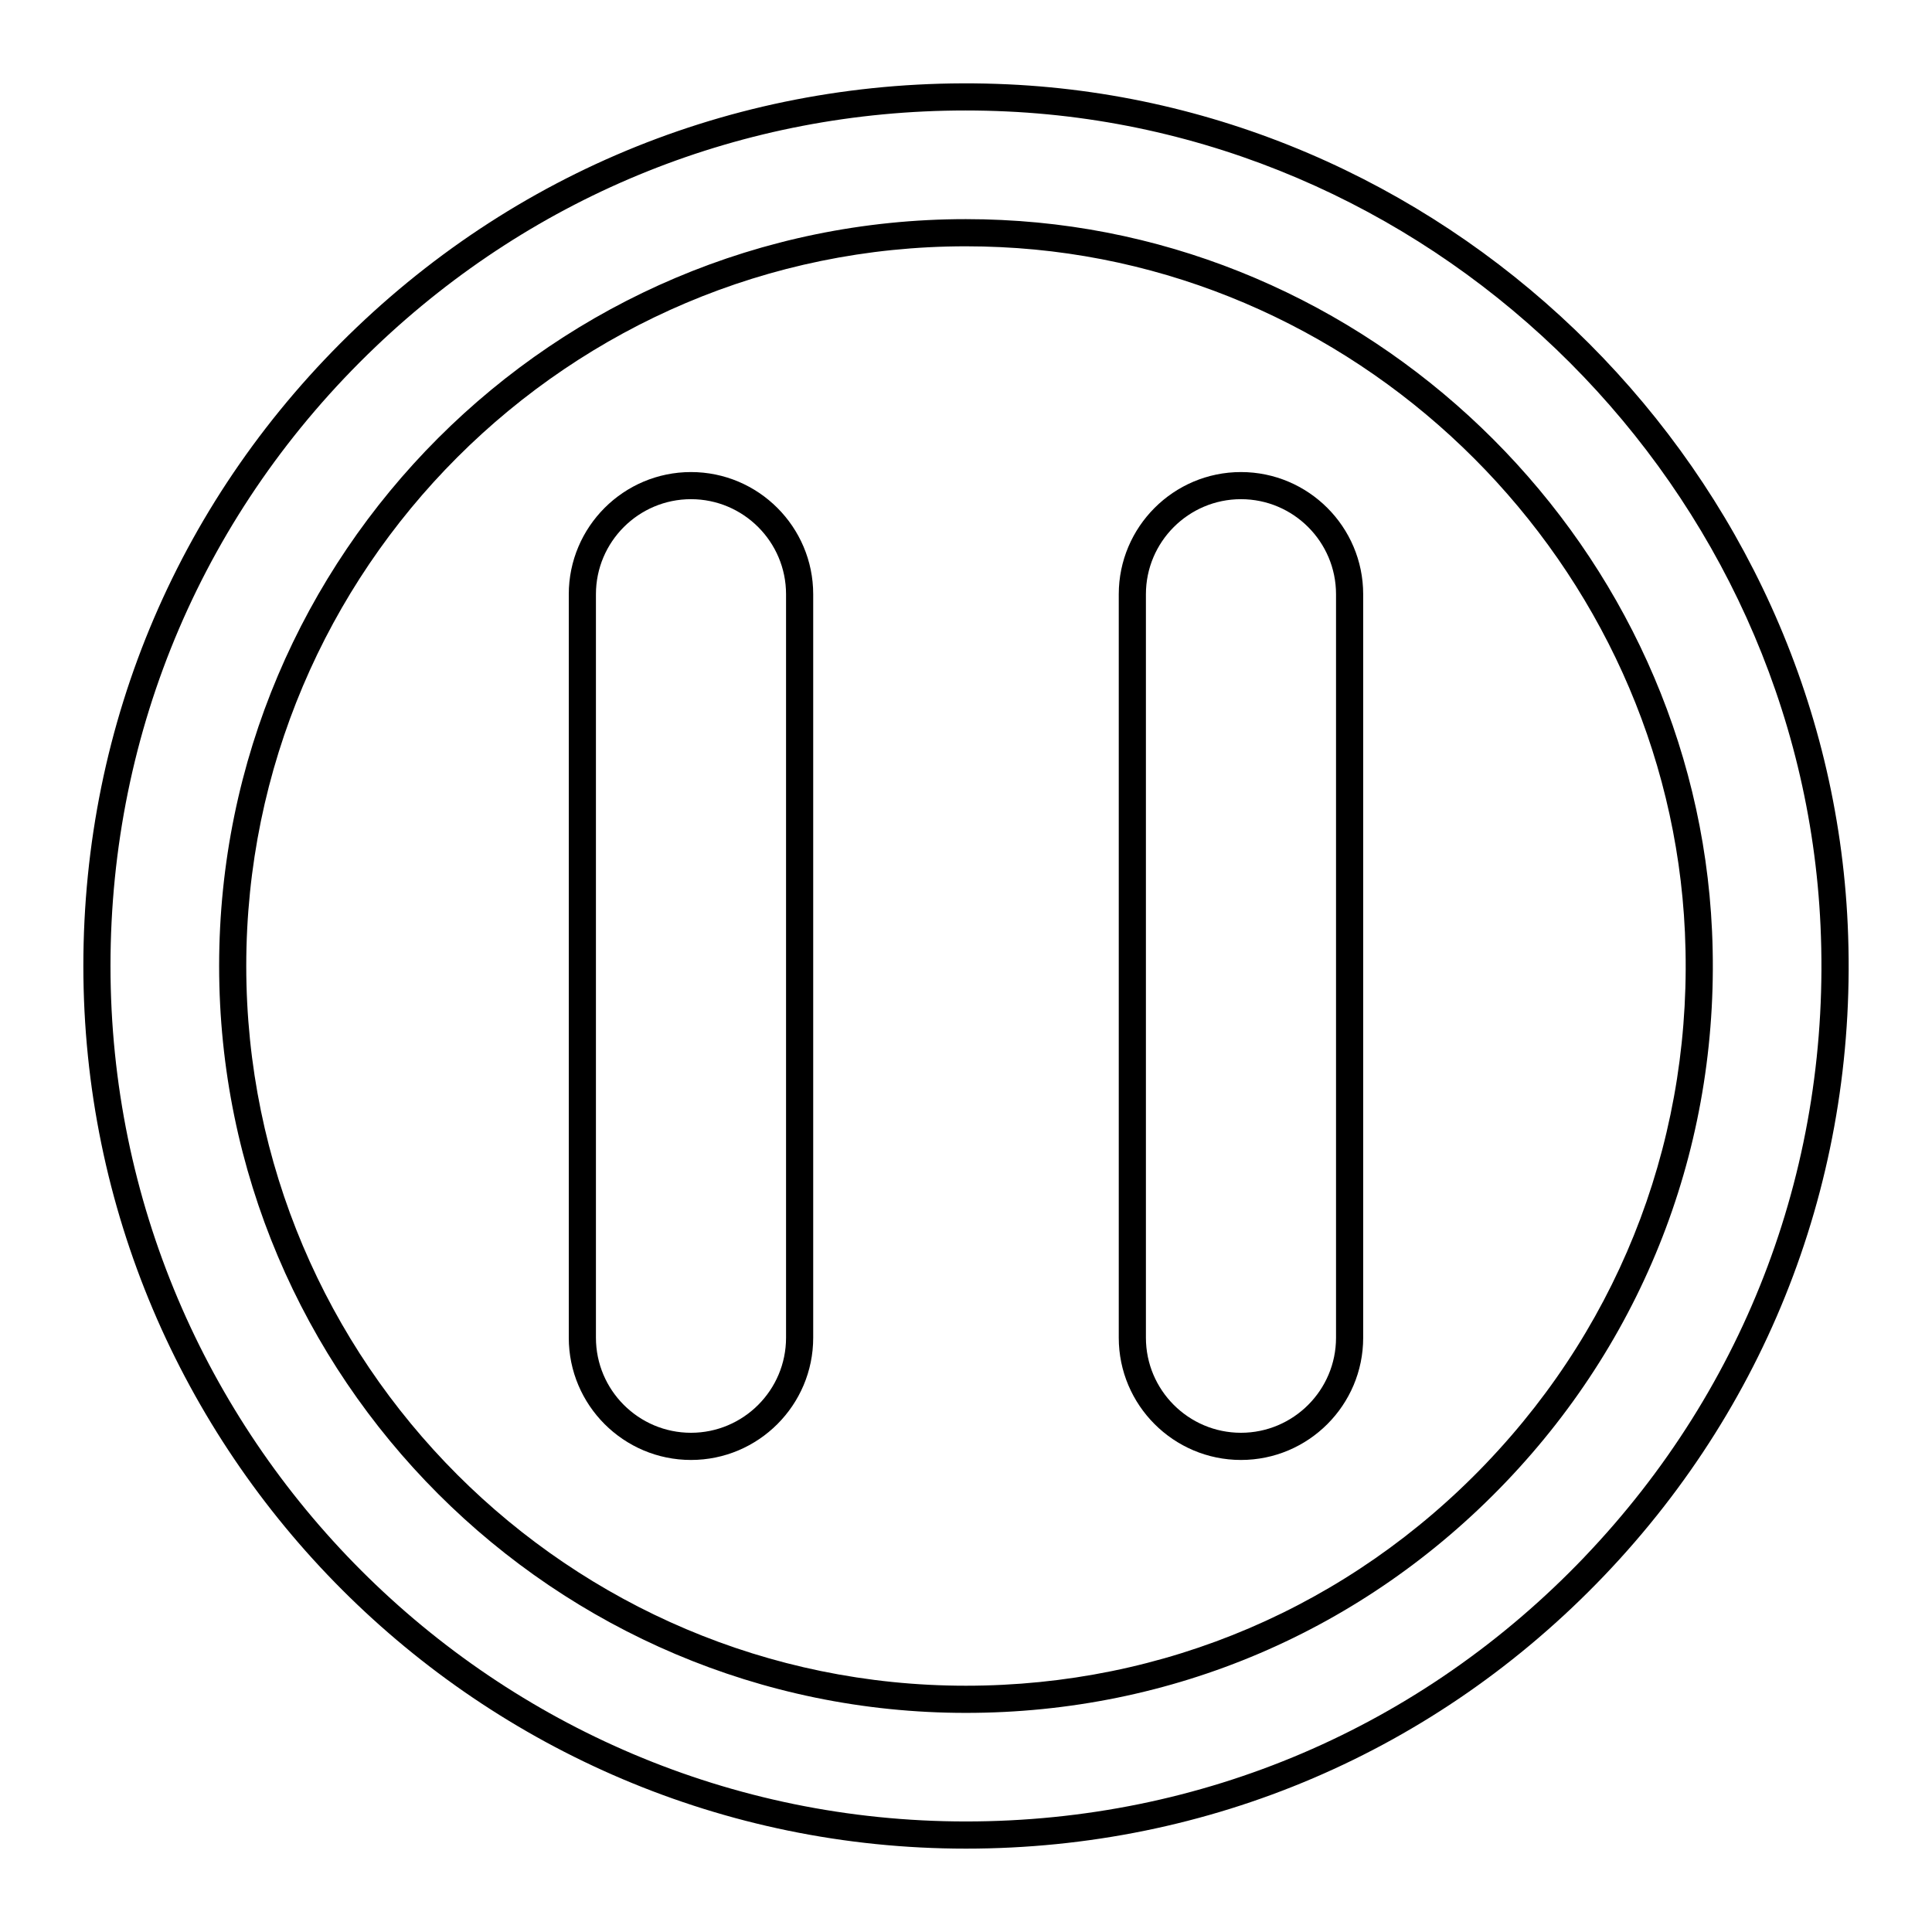
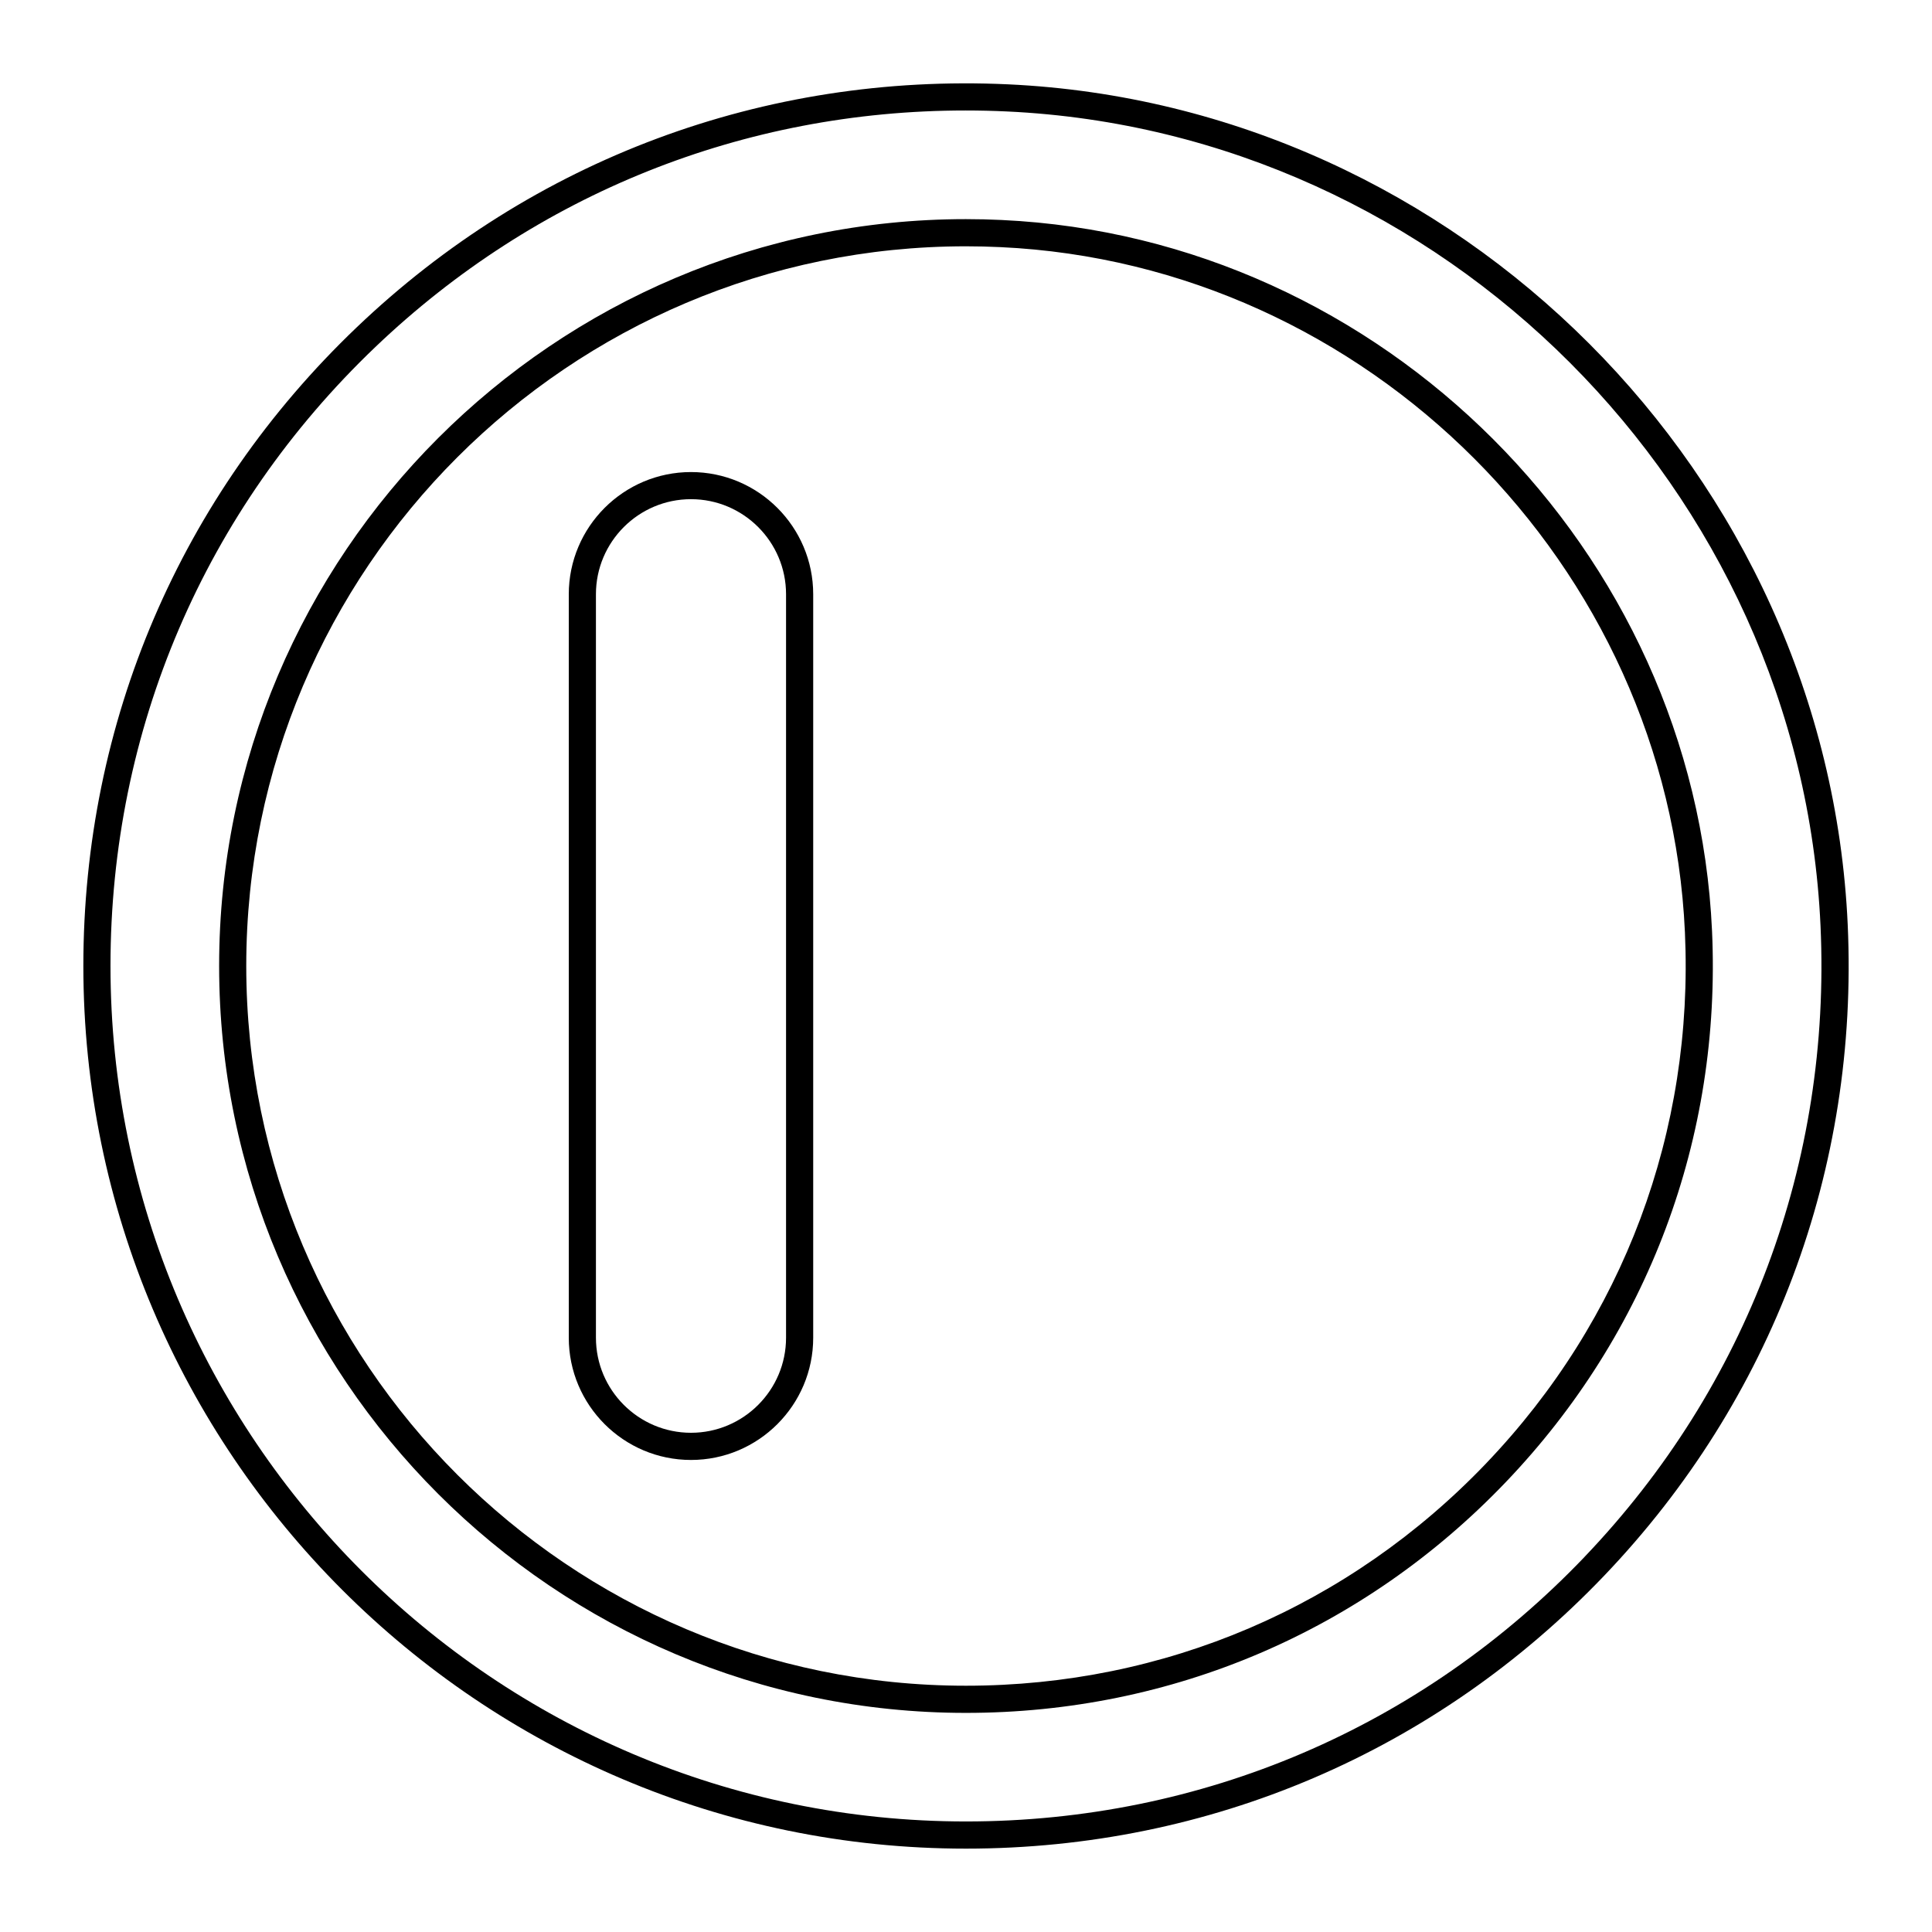
<svg xmlns="http://www.w3.org/2000/svg" fill="#000000" width="800px" height="800px" version="1.1" viewBox="144 144 512 512">
  <g>
    <path d="m327.12 269.1c-17.859 0-32.387 14.527-32.387 32.387v197.03c0 17.859 14.531 32.387 32.387 32.387 17.859 0 32.387-14.527 32.387-32.387v-197.03c0-17.859-14.527-32.387-32.387-32.387zm25.191 229.41c0 13.887-11.301 25.191-25.191 25.191s-25.191-11.301-25.191-25.191v-197.03c0-13.887 11.301-25.191 25.191-25.191s25.191 11.301 25.191 25.191z" />
-     <path d="m472.87 269.1c-17.859 0-32.387 14.527-32.387 32.387v197.03c0 17.859 14.531 32.387 32.387 32.387 17.859 0 32.387-14.527 32.387-32.387v-197.03c0-17.859-14.531-32.387-32.387-32.387zm25.191 229.41c0 13.887-11.301 25.191-25.191 25.191s-25.191-11.301-25.191-25.191v-197.03c0-13.887 11.301-25.191 25.191-25.191s25.191 11.301 25.191 25.191z" />
    <path d="m411.18 166.35c-64.637-3-125.99 19.855-172.66 64.406-46.707 44.574-72.43 104.67-72.43 169.22 0 128.99 104.92 233.93 233.89 233.93 64.5 0 124.57-25.691 169.15-72.336 44.547-46.613 67.465-107.87 64.535-172.48-5.414-119.33-103.14-217.17-222.48-222.74zm152.74 390.25c-43.207 45.207-101.43 70.105-163.95 70.105-125 0-226.69-101.71-226.69-226.73 0-62.562 24.93-120.81 70.199-164.02 42.594-40.648 97.758-62.676 156.38-62.676 3.644 0 7.309 0.086 10.98 0.258 115.67 5.398 210.38 100.22 215.62 215.87 2.844 62.633-19.371 122.01-62.547 167.19z" />
    <path d="m409.5 202.3c-3.168-0.152-6.375-0.227-9.527-0.227-109.12 0-197.9 88.781-197.9 197.91 0 109.15 88.781 197.95 197.9 197.95 54.578 0 105.41-21.738 143.13-61.211 37.695-39.441 57.09-91.289 54.605-146-4.582-100.94-87.254-183.7-188.21-188.42zm128.4 329.45c-36.352 38.035-85.336 58.984-137.93 58.984-105.16 0-190.71-85.57-190.71-190.75 0-105.16 85.551-190.71 190.71-190.71 3.043 0 6.133 0.074 9.191 0.219 97.281 4.535 176.94 84.285 181.36 181.55 2.394 52.727-16.297 102.7-52.621 140.7z" />
  </g>
</svg>